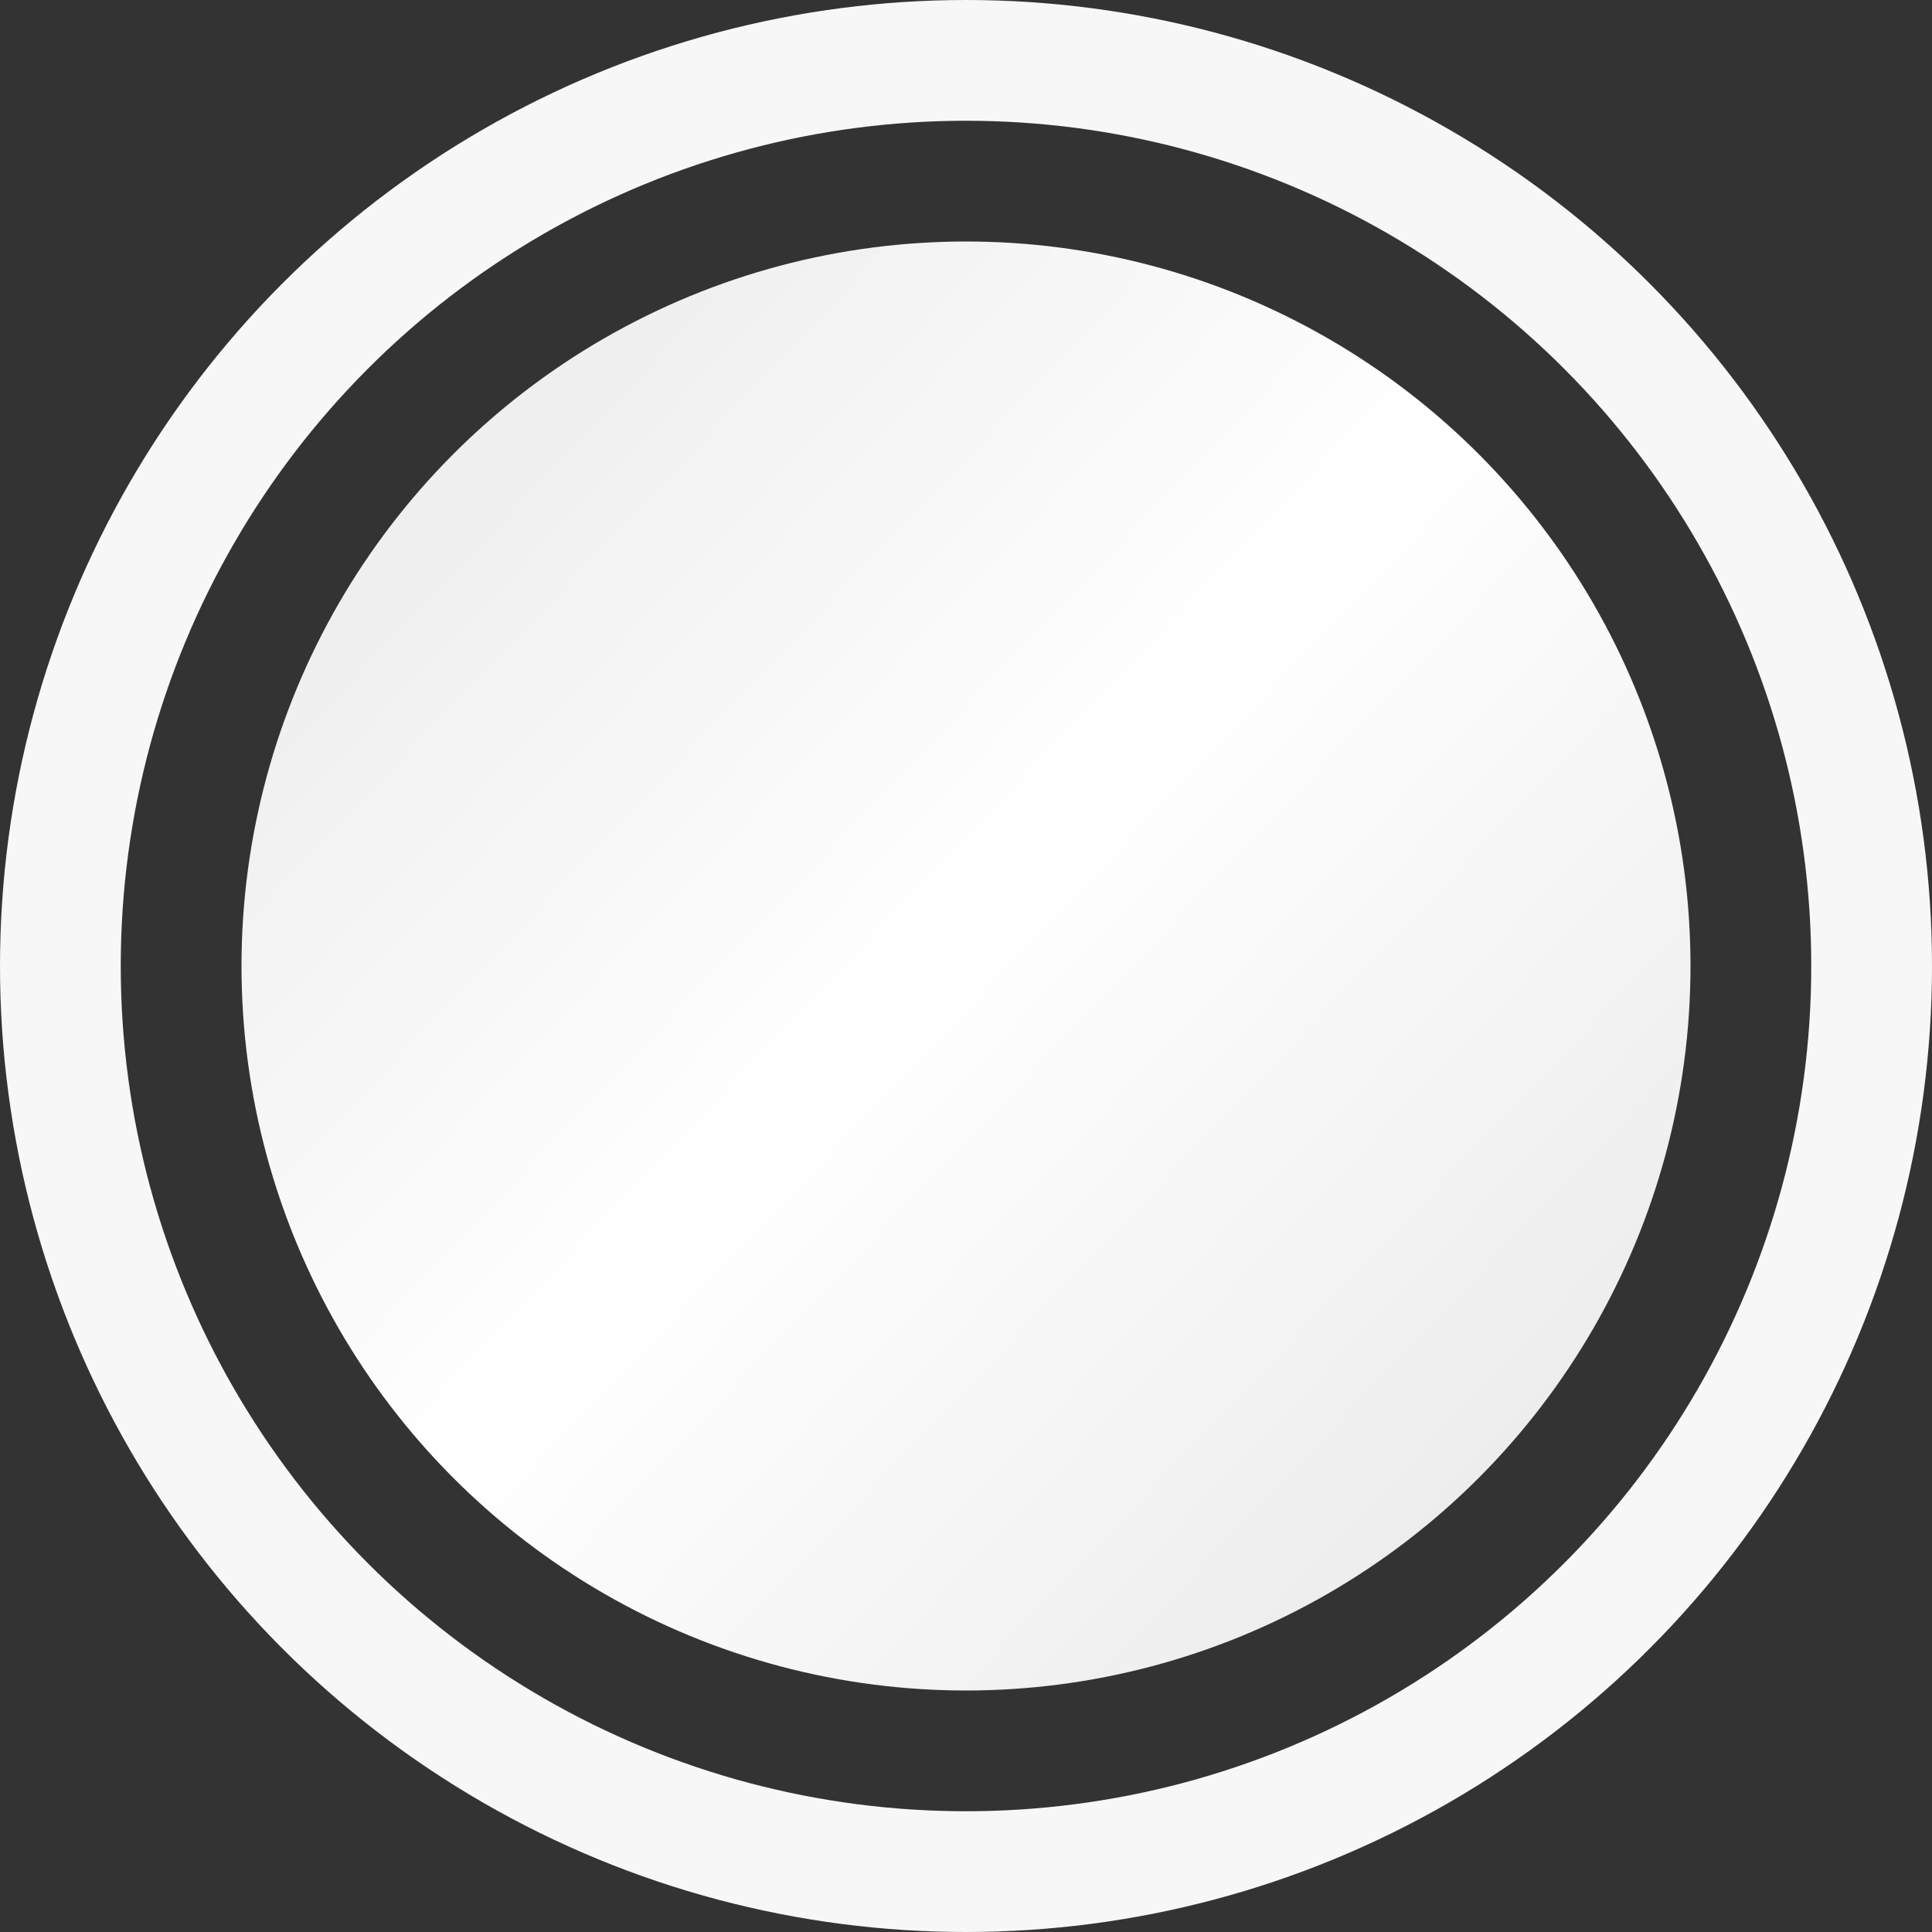
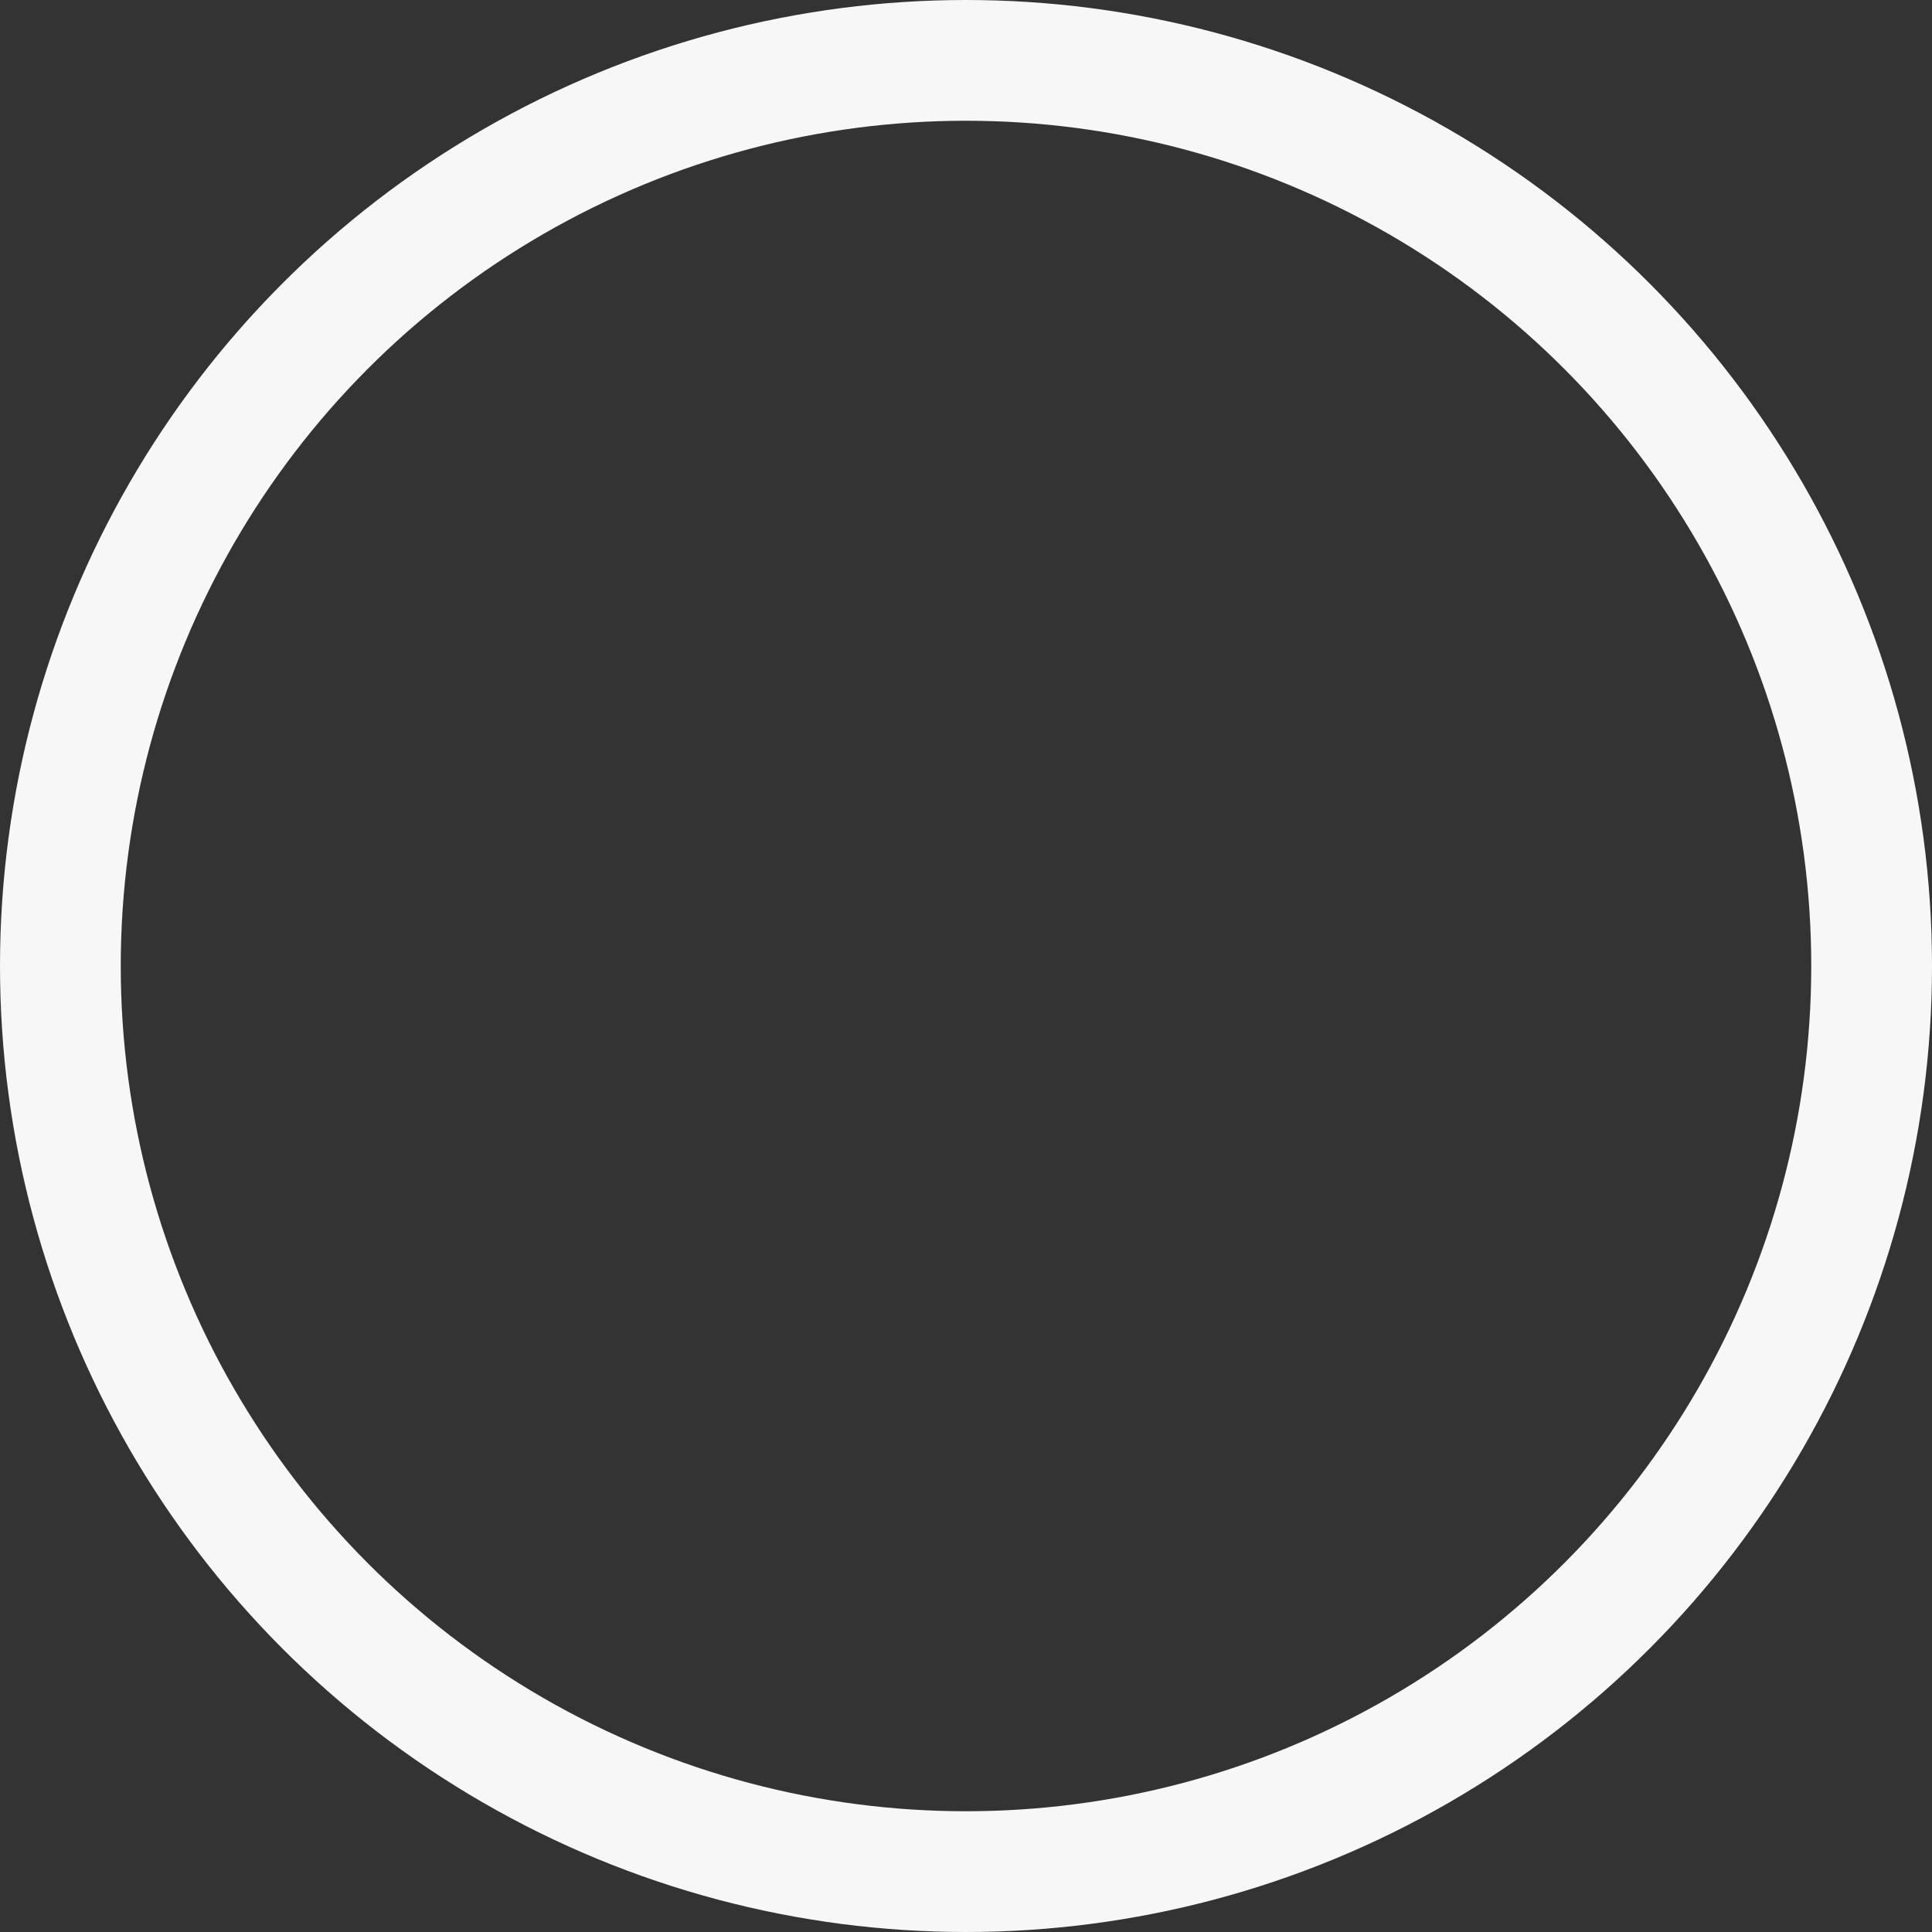
<svg xmlns="http://www.w3.org/2000/svg" width="32" height="32" viewBox="0 0 32 32">
  <rect x="0" y="0" width="32" height="32" fill="#333333" stroke="none" />
  <defs>
    <linearGradient id="linear-gradient" x1="0.11" y1="0.121" x2="0.87" y2="0.842" gradientUnits="objectBoundingBox">
      <stop offset="0" stop-color="#ededed" />
      <stop offset="0.5" stop-color="#fff" />
      <stop offset="1" stop-color="#ededed" />
    </linearGradient>
  </defs>
  <g id="组件_5_1" data-name="组件 5 – 1" transform="translate(2 2)">
-     <circle id="椭圆_2" data-name="椭圆 2" cx="12" cy="12" r="12" transform="translate(2 2)" fill="url(#linear-gradient)" />
    <g id="椭圆_6" data-name="椭圆 6" fill="none" stroke="#f7f7f7" stroke-width="2">
      <circle cx="14" cy="14" r="14" stroke="none" />
      <circle cx="14" cy="14" r="15" fill="none" />
    </g>
  </g>
</svg>